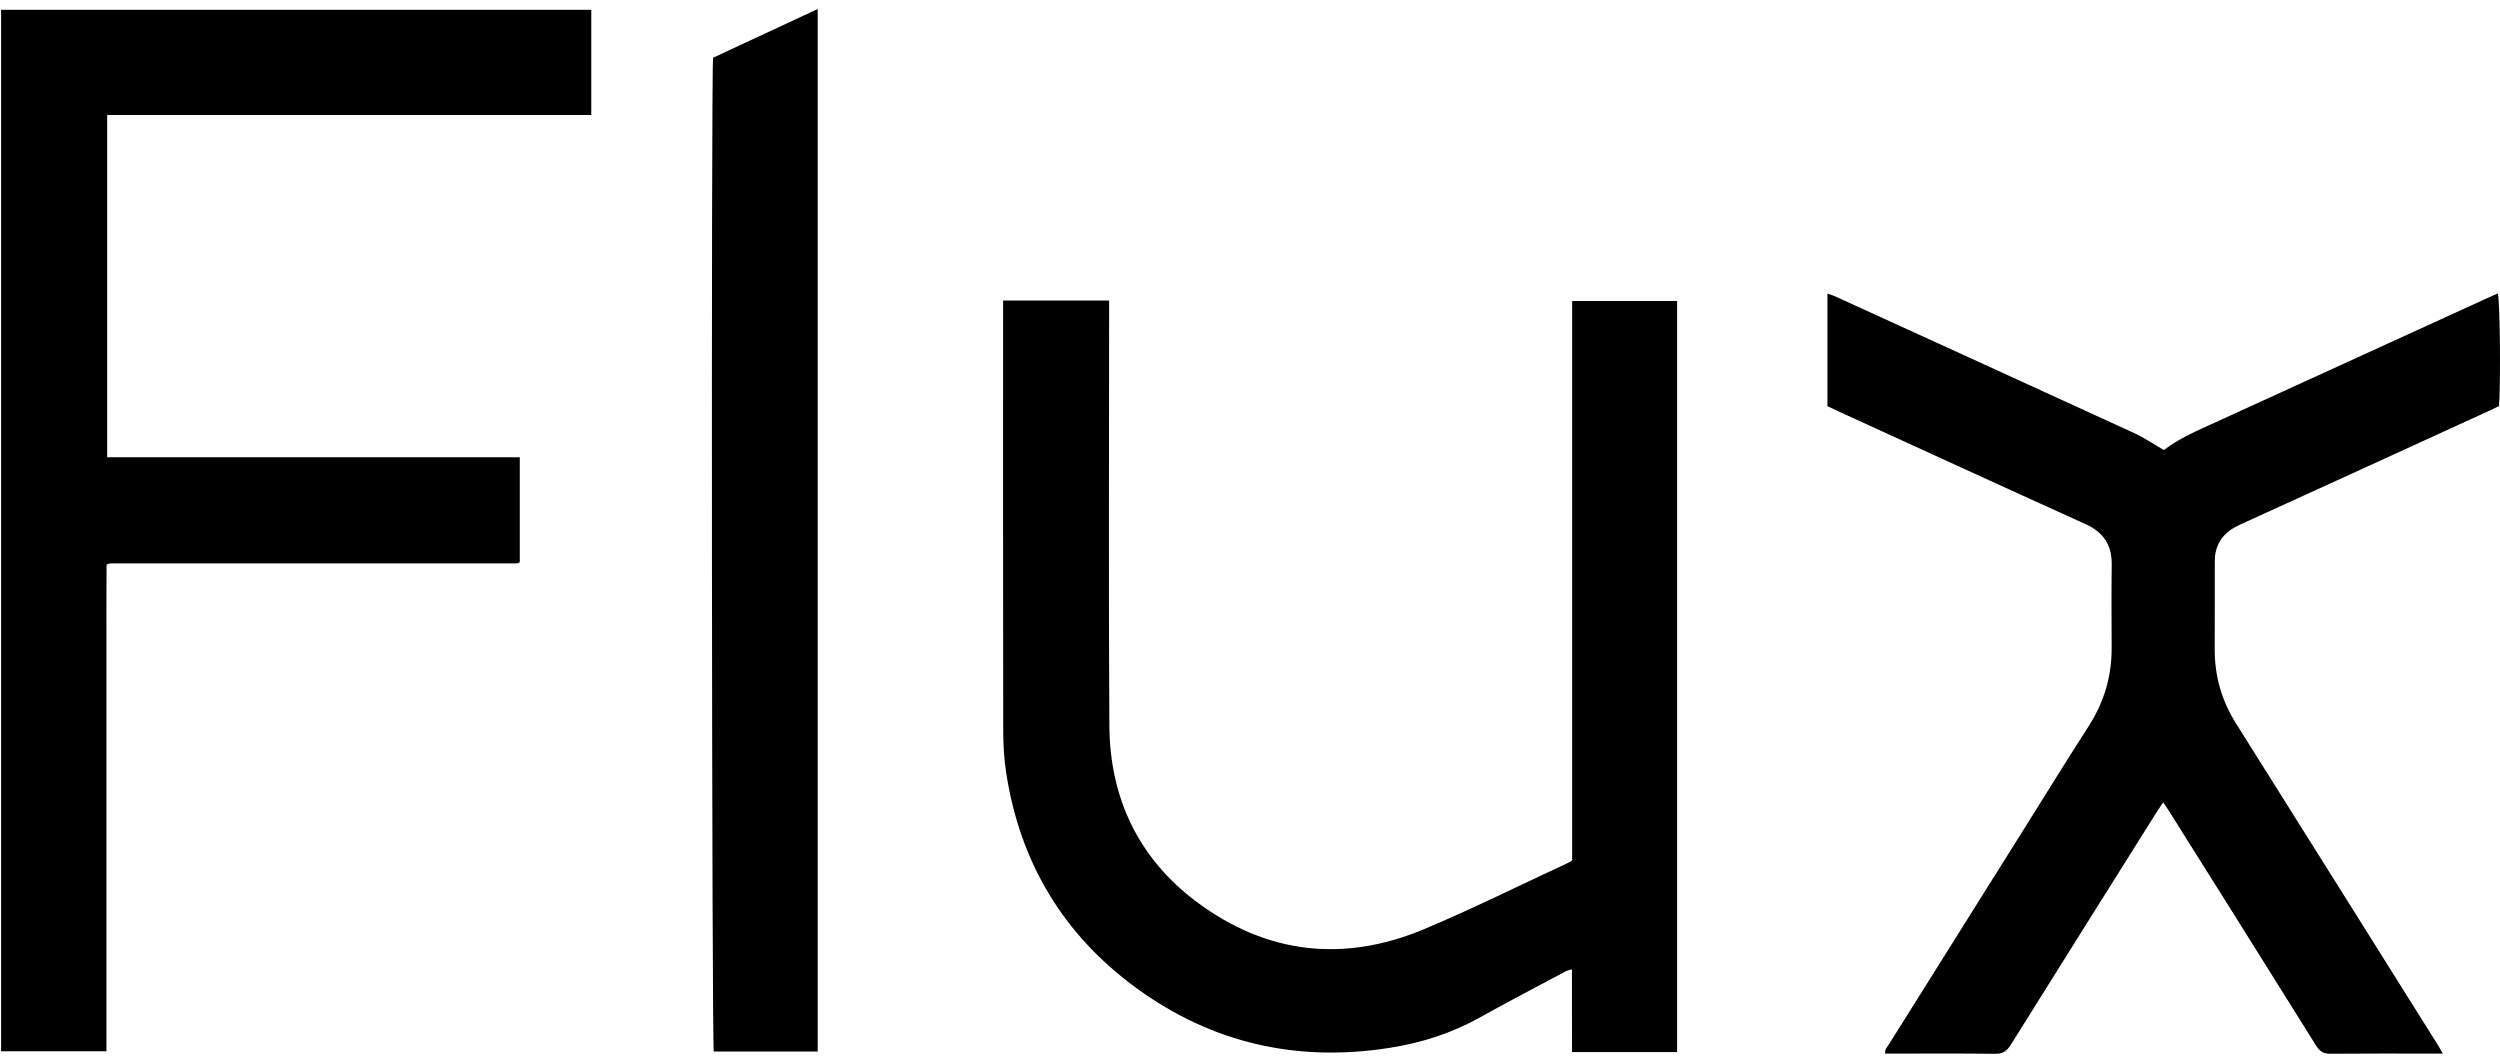
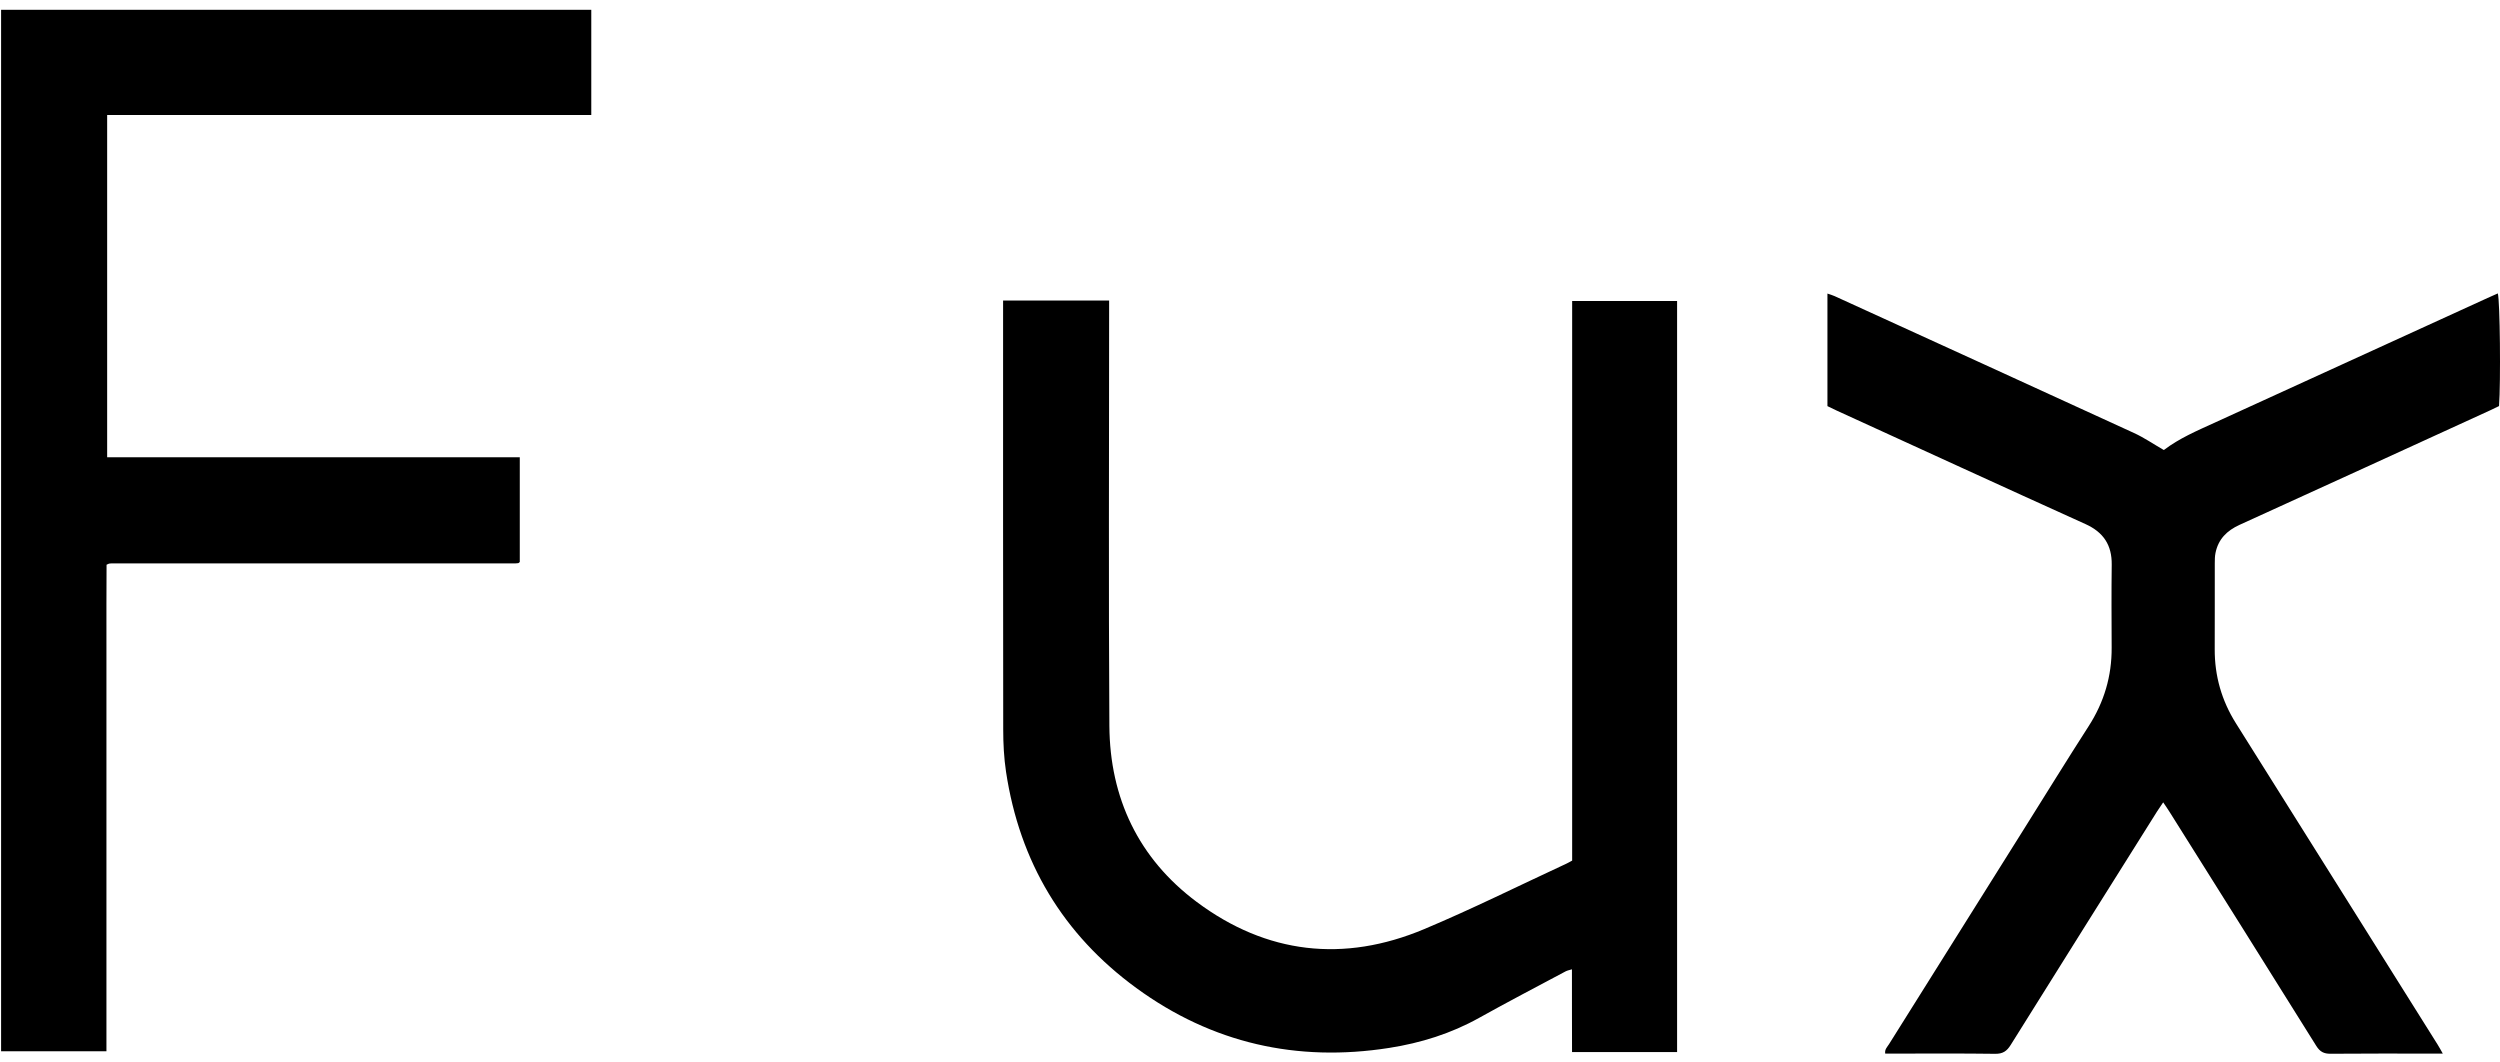
<svg xmlns="http://www.w3.org/2000/svg" width="80" height="34" viewBox="0 0 80 34" fill="none">
  <path d="M0.035 0.314H18.921V3.681H3.429V14.633H16.633V17.983C16.633 17.983 16.624 17.992 16.616 17.999C16.609 18.005 16.602 18.014 16.593 18.018C16.584 18.022 16.573 18.022 16.564 18.023C16.544 18.025 16.523 18.026 16.503 18.028C16.483 18.028 16.463 18.028 16.443 18.028C16.413 18.028 16.383 18.028 16.352 18.028C12.101 18.028 7.85 18.028 3.599 18.029C3.589 18.029 3.579 18.029 3.569 18.029C3.549 18.03 3.529 18.031 3.508 18.033C3.499 18.034 3.488 18.037 3.479 18.04C3.47 18.042 3.461 18.047 3.41 18.071C3.402 18.912 3.408 19.773 3.406 20.634C3.406 21.5 3.406 22.366 3.406 23.232V31.024C3.406 31.889 3.406 32.753 3.406 33.64H0.035V0.314Z" fill="black" />
  <path d="M53.667 33.667H50.305C50.3 32.789 50.305 31.918 50.302 31.018C50.221 31.044 50.155 31.054 50.099 31.084C49.175 31.577 48.247 32.061 47.333 32.571C46.432 33.074 45.465 33.375 44.456 33.533C41.501 33.997 38.782 33.383 36.363 31.617C34.012 29.901 32.627 27.577 32.193 24.698C32.126 24.251 32.103 23.795 32.103 23.343C32.096 18.893 32.099 14.443 32.099 9.992V9.618C33.23 9.615 34.341 9.617 35.492 9.617C35.492 9.772 35.492 9.899 35.492 10.027C35.492 14.427 35.472 18.827 35.5 23.227C35.515 25.539 36.435 27.473 38.294 28.861C40.529 30.53 42.999 30.813 45.573 29.732C47.112 29.086 48.61 28.339 50.125 27.637C50.179 27.612 50.231 27.581 50.309 27.539V9.632H53.667V33.667Z" fill="black" />
  <path d="M78.171 33.715H77.844C76.756 33.715 75.668 33.71 74.58 33.72C74.364 33.722 74.238 33.656 74.121 33.469C72.56 30.967 70.99 28.471 69.421 25.973C69.364 25.881 69.301 25.793 69.222 25.675C69.145 25.79 69.083 25.877 69.026 25.967C67.463 28.456 65.899 30.944 64.343 33.437C64.218 33.638 64.088 33.726 63.842 33.722C62.774 33.707 61.706 33.715 60.638 33.715H60.327C60.304 33.58 60.393 33.502 60.448 33.414C61.896 31.103 63.347 28.793 64.796 26.483C65.476 25.4 66.146 24.311 66.838 23.236C67.332 22.467 67.578 21.637 67.573 20.725C67.569 19.84 67.564 18.953 67.575 18.068C67.582 17.442 67.311 17.031 66.736 16.771C64.078 15.569 61.426 14.35 58.773 13.138C58.674 13.092 58.576 13.043 58.478 12.996V9.394C58.566 9.425 58.641 9.445 58.71 9.477C61.904 10.935 65.099 12.392 68.29 13.857C68.608 14.003 68.901 14.204 69.232 14.395C69.215 14.395 69.241 14.403 69.253 14.394C69.739 14.025 70.294 13.788 70.844 13.537C73.764 12.205 76.682 10.87 79.601 9.536C79.71 9.486 79.819 9.438 79.93 9.389C80 9.624 80.026 12.225 79.969 12.994C79.88 13.037 79.782 13.087 79.682 13.132C77.011 14.354 74.34 15.579 71.666 16.795C71.262 16.979 70.985 17.252 70.896 17.694C70.874 17.801 70.873 17.913 70.873 18.024C70.871 18.94 70.875 19.856 70.871 20.772C70.867 21.63 71.093 22.419 71.55 23.146C72.842 25.199 74.13 27.255 75.42 29.309C76.282 30.682 77.144 32.054 78.004 33.427C78.052 33.502 78.093 33.581 78.17 33.716L78.171 33.715Z" fill="black" />
-   <path d="M22.819 1.846C23.917 1.335 25.025 0.82 26.166 0.289V33.649H22.841C22.778 33.437 22.755 2.293 22.819 1.846H22.819Z" fill="black" />
</svg>